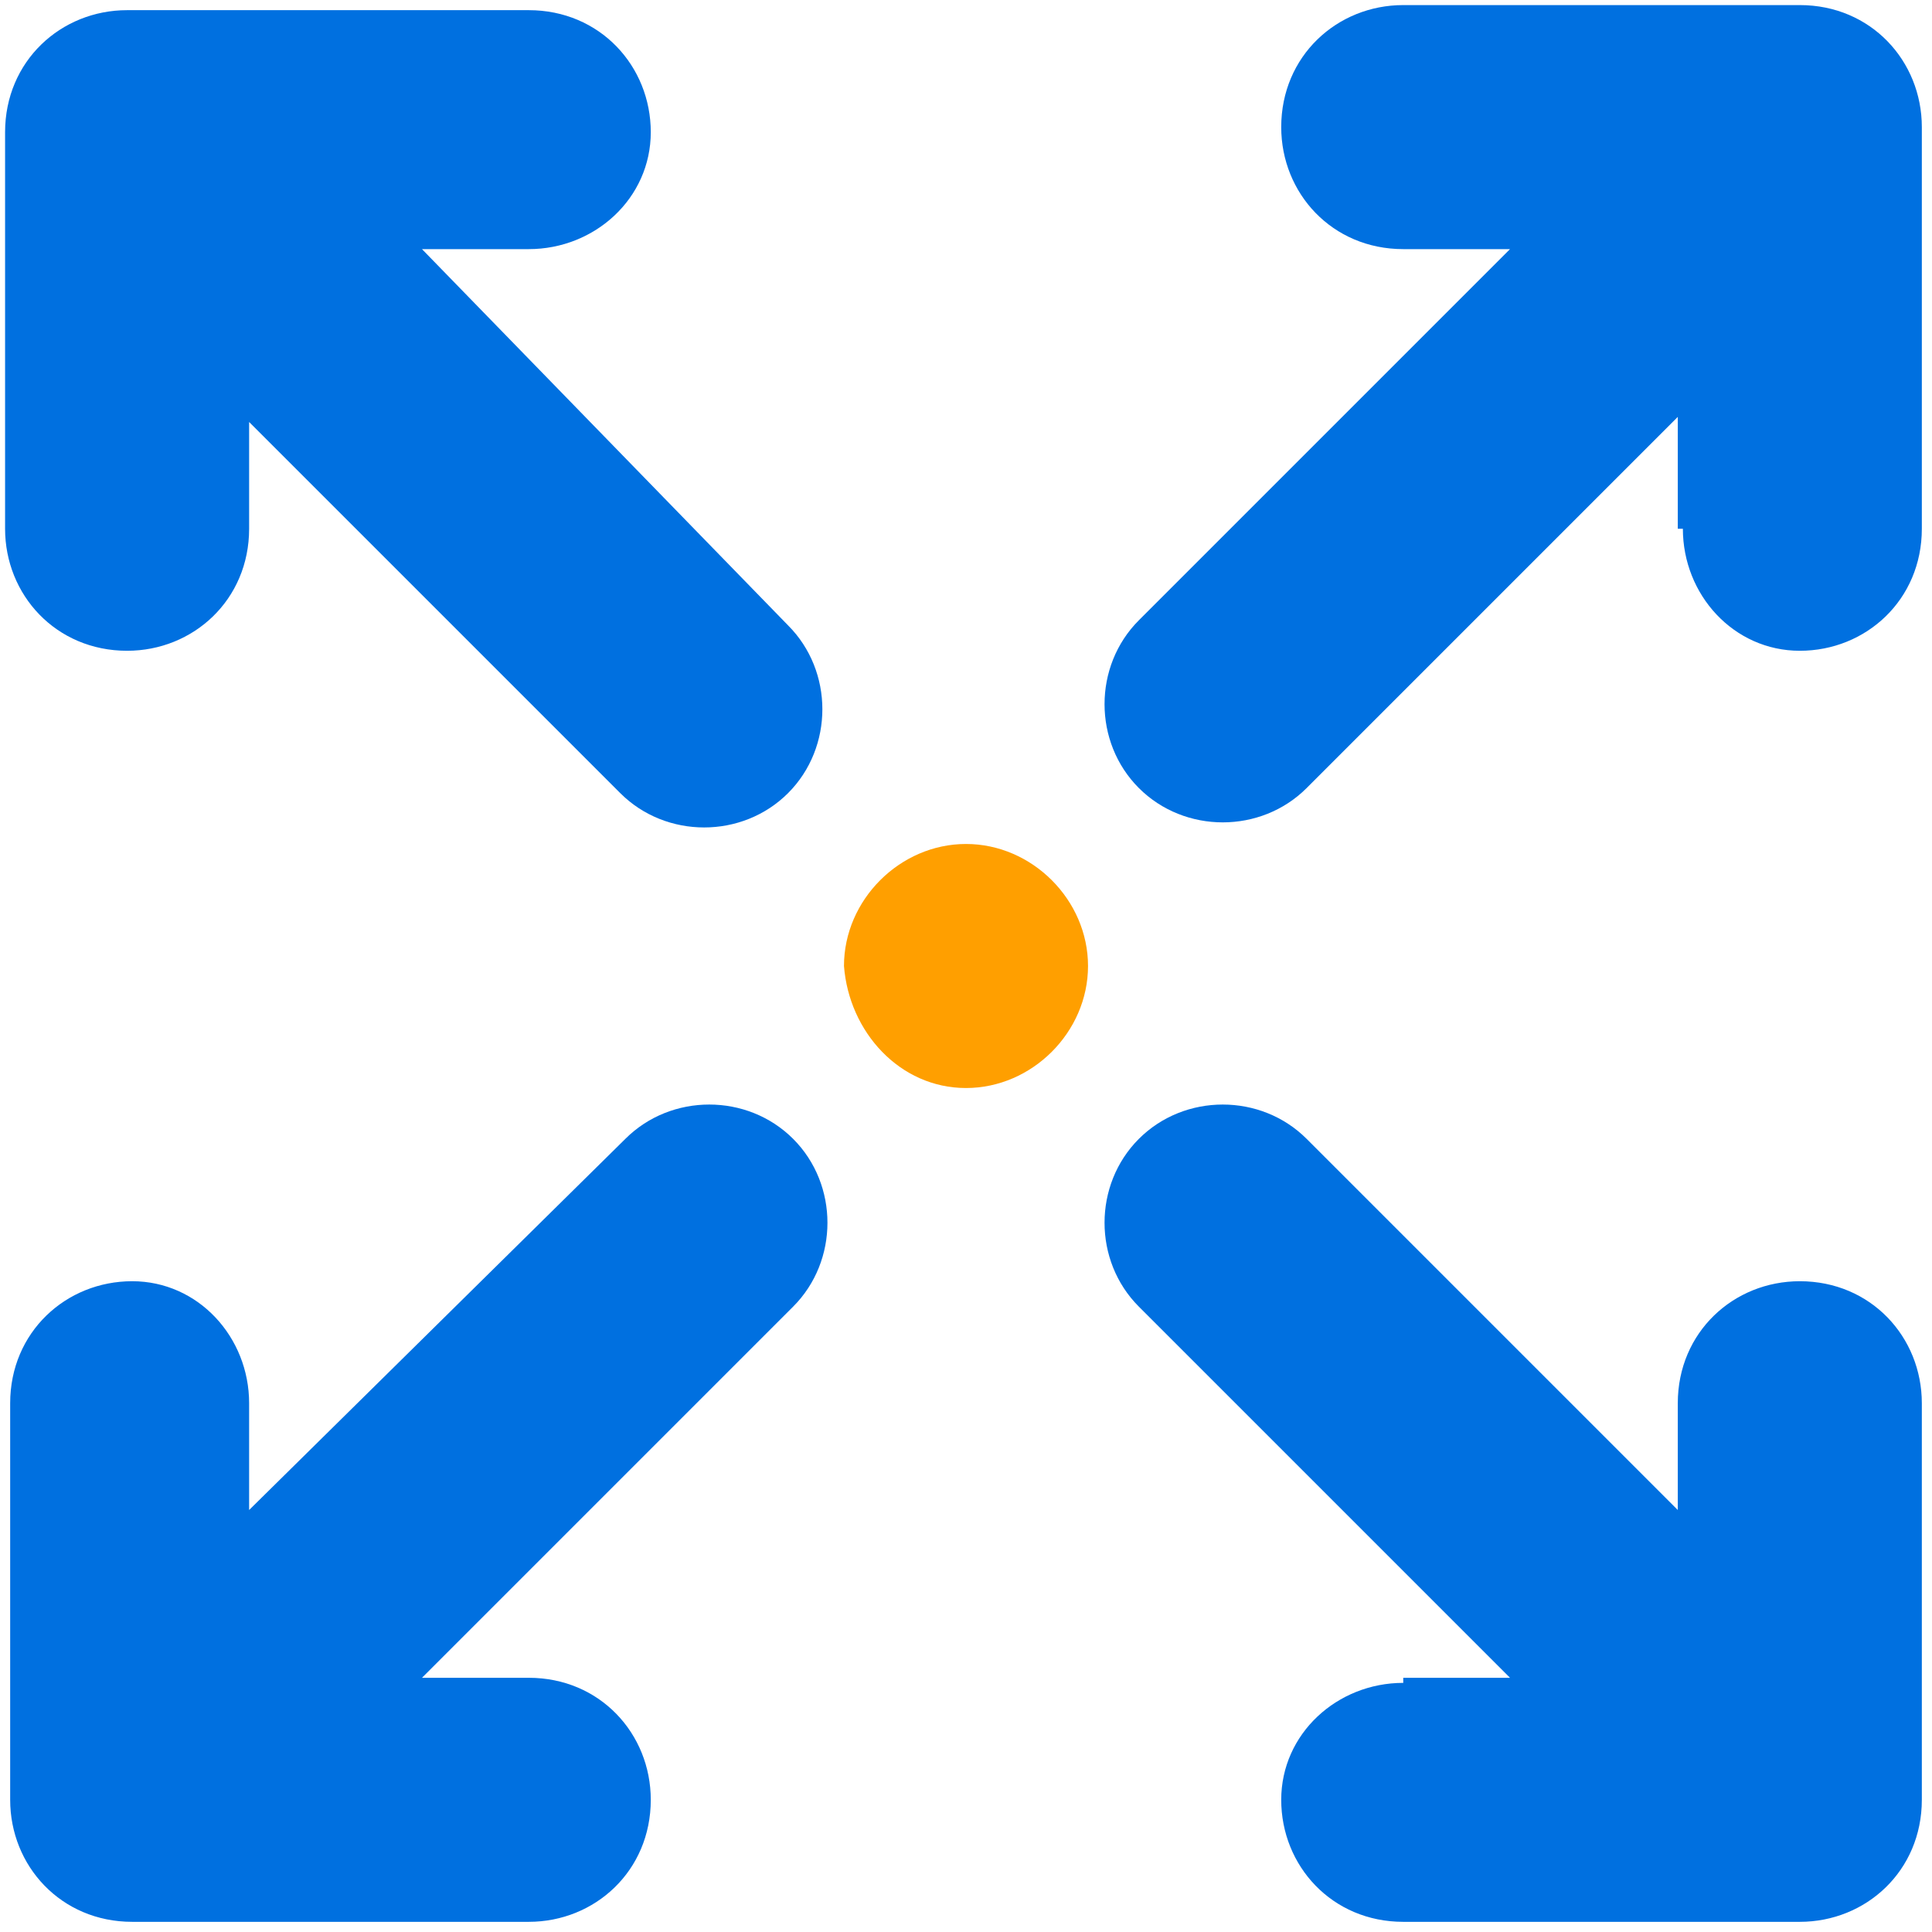
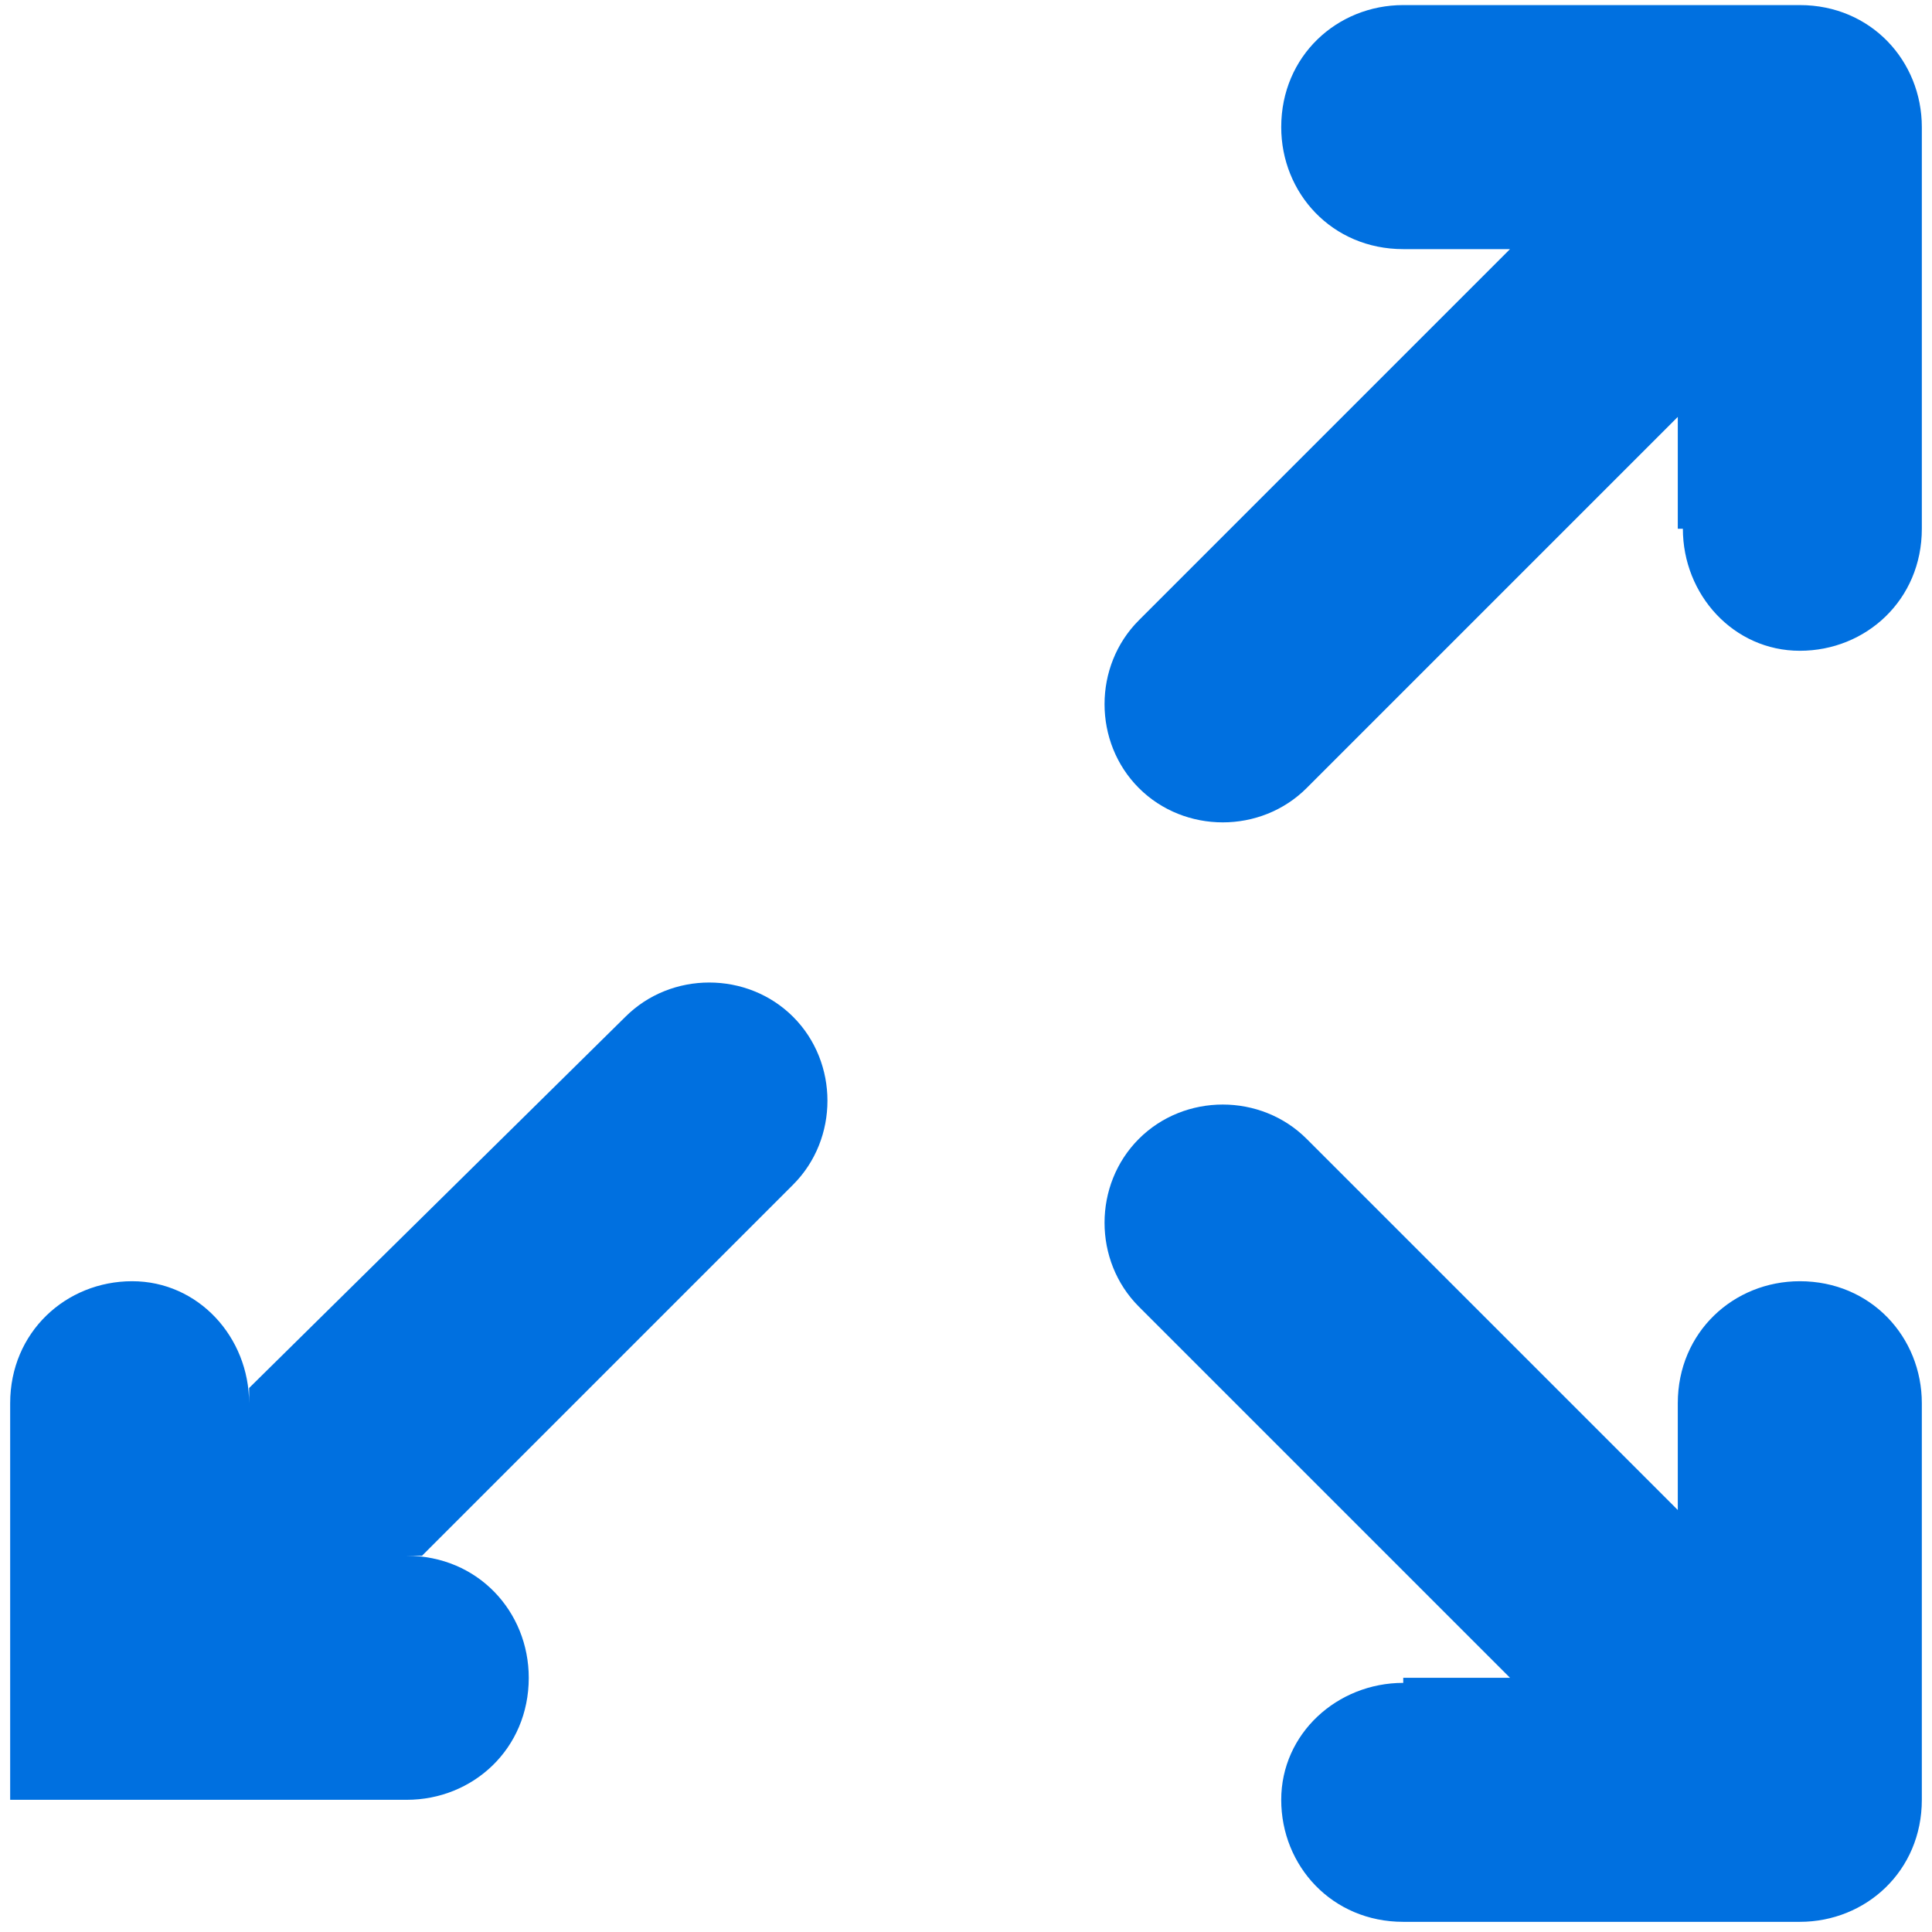
<svg xmlns="http://www.w3.org/2000/svg" version="1.1" id="Calque_1" x="0px" y="0px" viewBox="0 0 38 38" style="enable-background:new 0 0 38 38;" xml:space="preserve">
  <style type="text/css">
	.st0{fill:#0070E0;}
	.st1{fill:#FF9F00;}
</style>
  <path class="st0" d="M27.6,33.1c-1.3,0-2.4,1-2.4,2.3c0,1.3,1,2.4,2.4,2.4h7.8c1.3,0,2.4-1,2.4-2.4v-7.8c0-1.3-1-2.4-2.4-2.4  c-1.3,0-2.4,1-2.4,2.4v2.1l-7.3-7.3c-0.9-0.9-2.4-0.9-3.3,0c-0.9,0.9-0.9,2.4,0,3.3l7.3,7.3H27.6z" />
-   <path class="st0" d="M10.4,4.9c1.3,0,2.4-1,2.4-2.3c0-1.3-1-2.4-2.4-2.4H2.5c-1.3,0-2.4,1-2.4,2.4v7.8c0,1.3,1,2.4,2.4,2.4  c1.3,0,2.4-1,2.4-2.4V8.3l7.3,7.3c0.9,0.9,2.4,0.9,3.3,0c0.9-0.9,0.9-2.4,0-3.3L8.3,4.9H10.4z" />
-   <path class="st0" d="M4.9,27.6c0-1.3-1-2.4-2.3-2.4c-1.3,0-2.4,1-2.4,2.4v7.8c0,1.3,1,2.4,2.4,2.4h7.8c1.3,0,2.4-1,2.4-2.4  c0-1.3-1-2.4-2.4-2.4H8.3l7.3-7.3c0.9-0.9,0.9-2.4,0-3.3c-0.9-0.9-2.4-0.9-3.3,0l-7.4,7.3V27.6z" />
+   <path class="st0" d="M4.9,27.6c0-1.3-1-2.4-2.3-2.4c-1.3,0-2.4,1-2.4,2.4v7.8h7.8c1.3,0,2.4-1,2.4-2.4  c0-1.3-1-2.4-2.4-2.4H8.3l7.3-7.3c0.9-0.9,0.9-2.4,0-3.3c-0.9-0.9-2.4-0.9-3.3,0l-7.4,7.3V27.6z" />
  <path class="st0" d="M33.1,10.4c0,1.3,1,2.4,2.3,2.4c1.3,0,2.4-1,2.4-2.4V2.5c0-1.3-1-2.4-2.4-2.4h-7.8c-1.3,0-2.4,1-2.4,2.4  c0,1.3,1,2.4,2.4,2.4h2.1l-7.3,7.3c-0.9,0.9-0.9,2.4,0,3.3c0.9,0.9,2.4,0.9,3.3,0l7.3-7.3V10.4z" />
-   <path class="st1" d="M19,21.4c1.3,0,2.4-1.1,2.4-2.4c0-1.3-1.1-2.4-2.4-2.4c-1.3,0-2.4,1.1-2.4,2.4C16.7,20.3,17.7,21.4,19,21.4z" />
</svg>